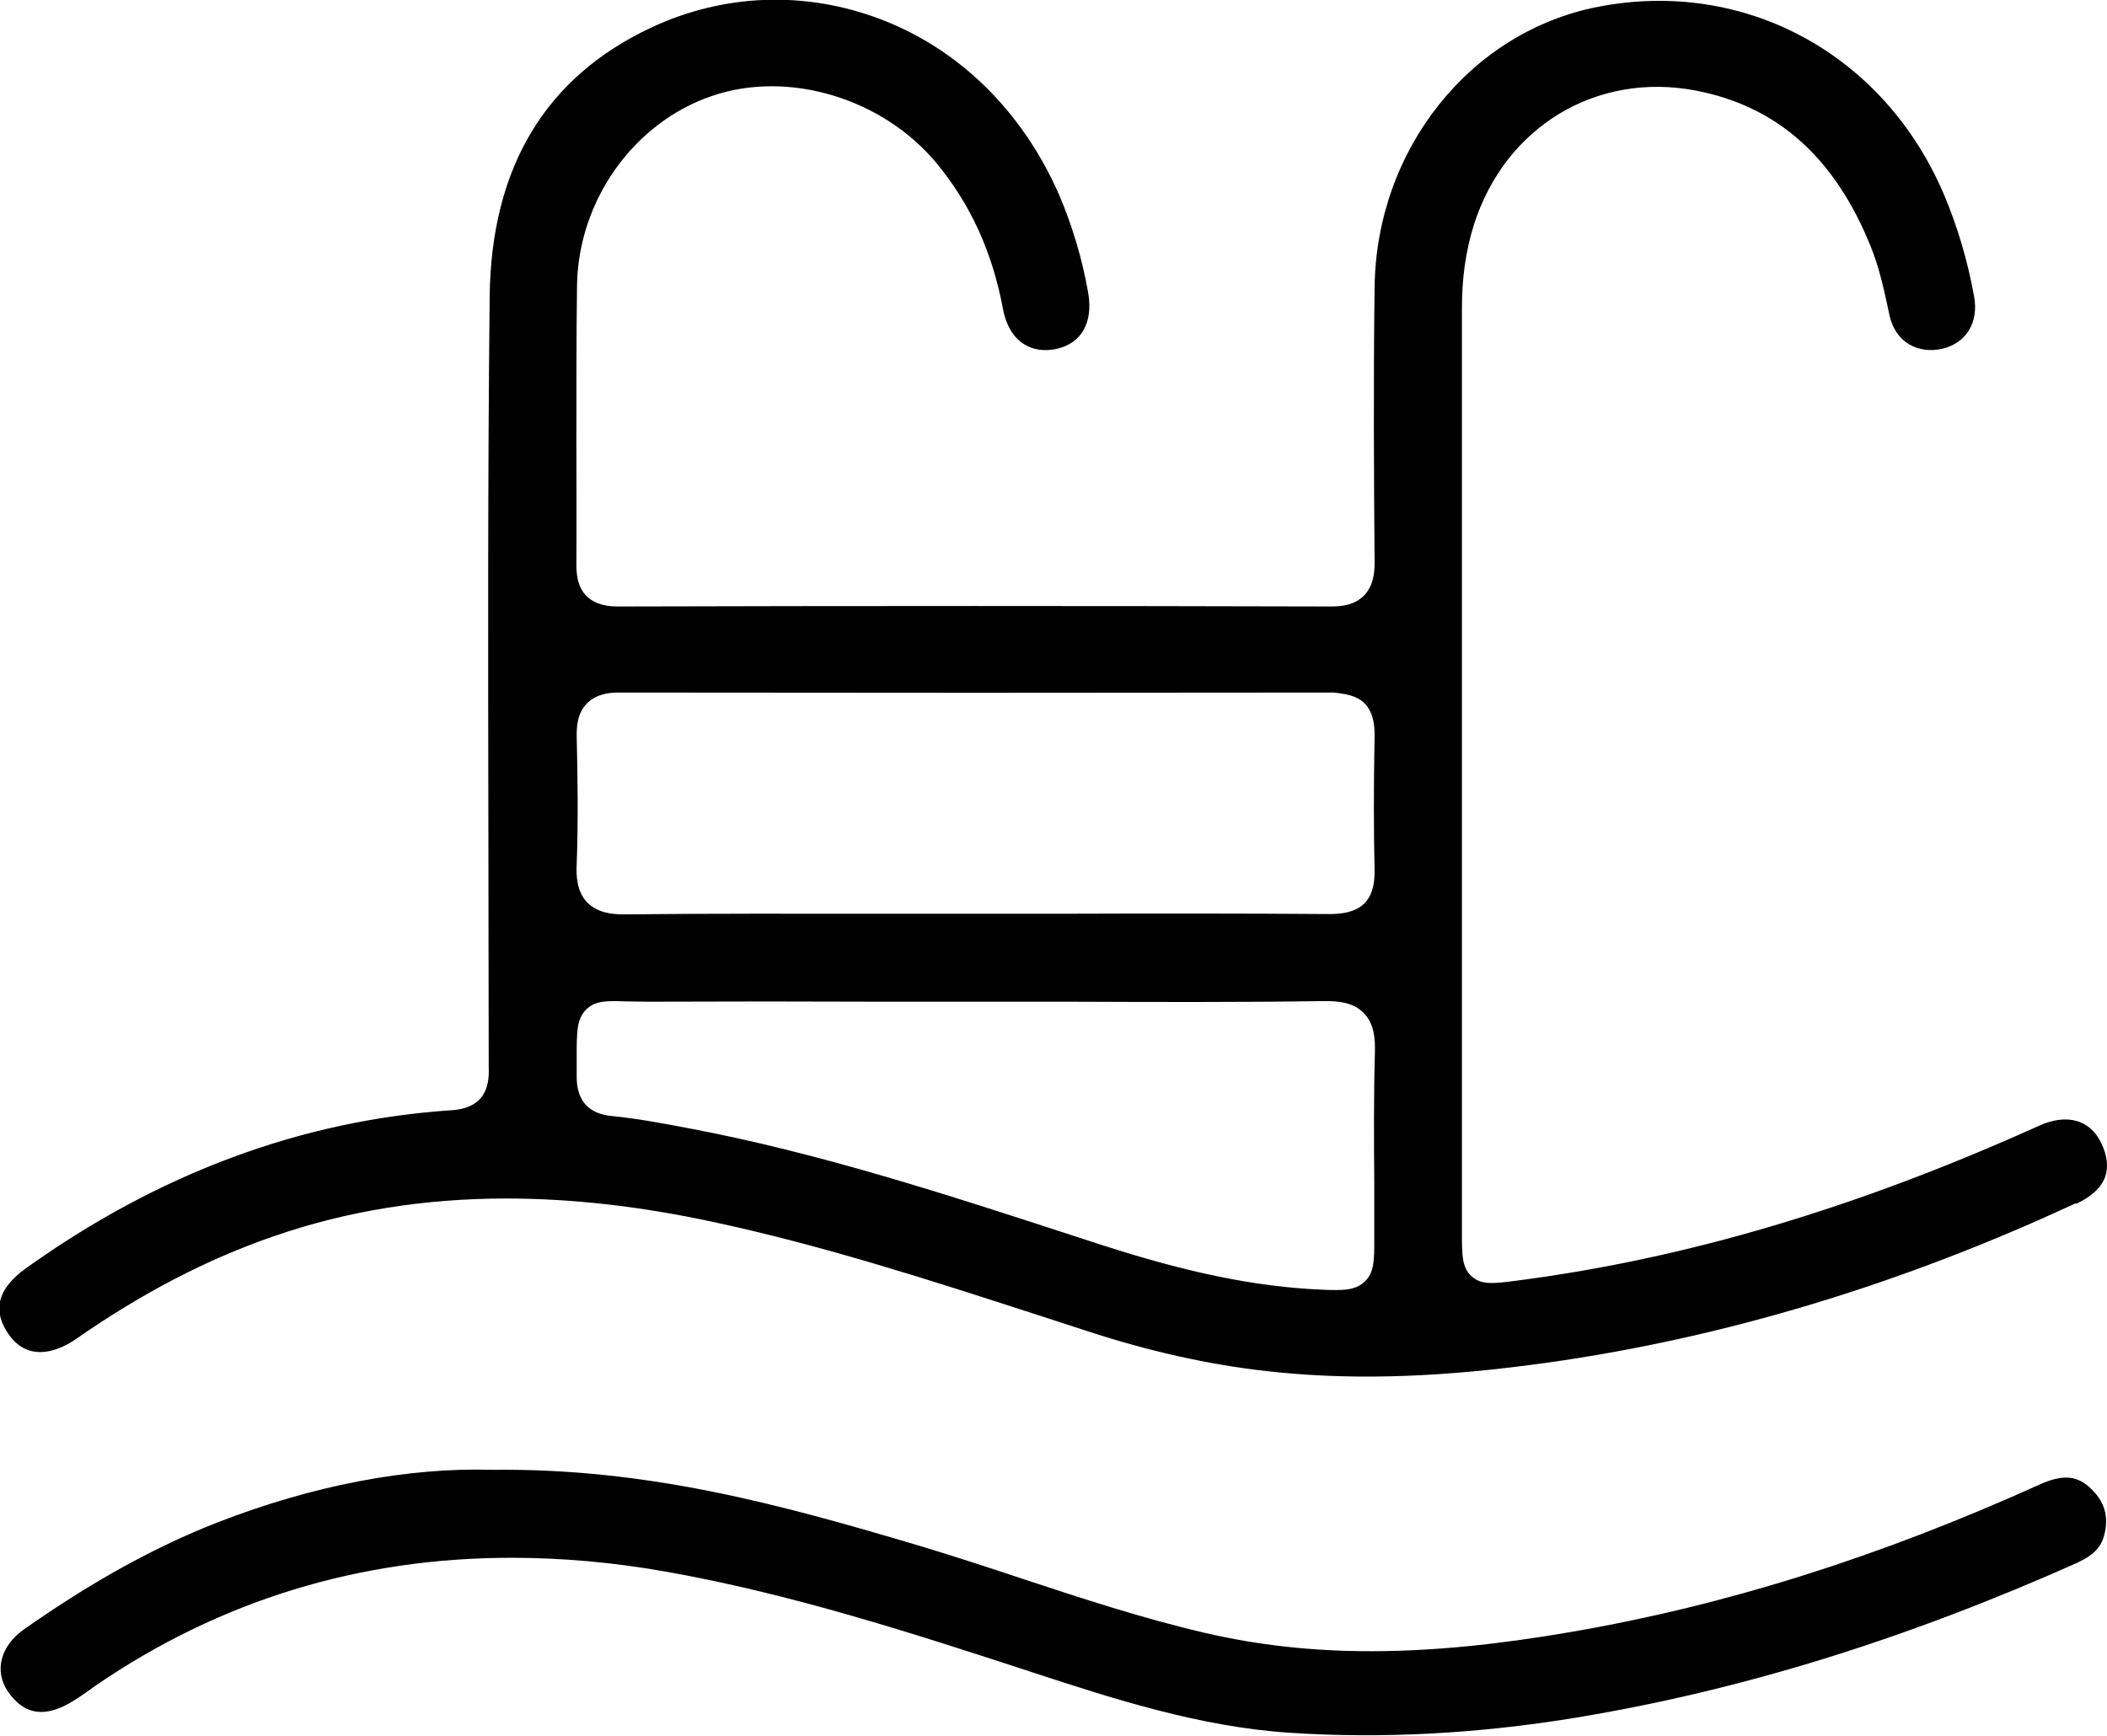
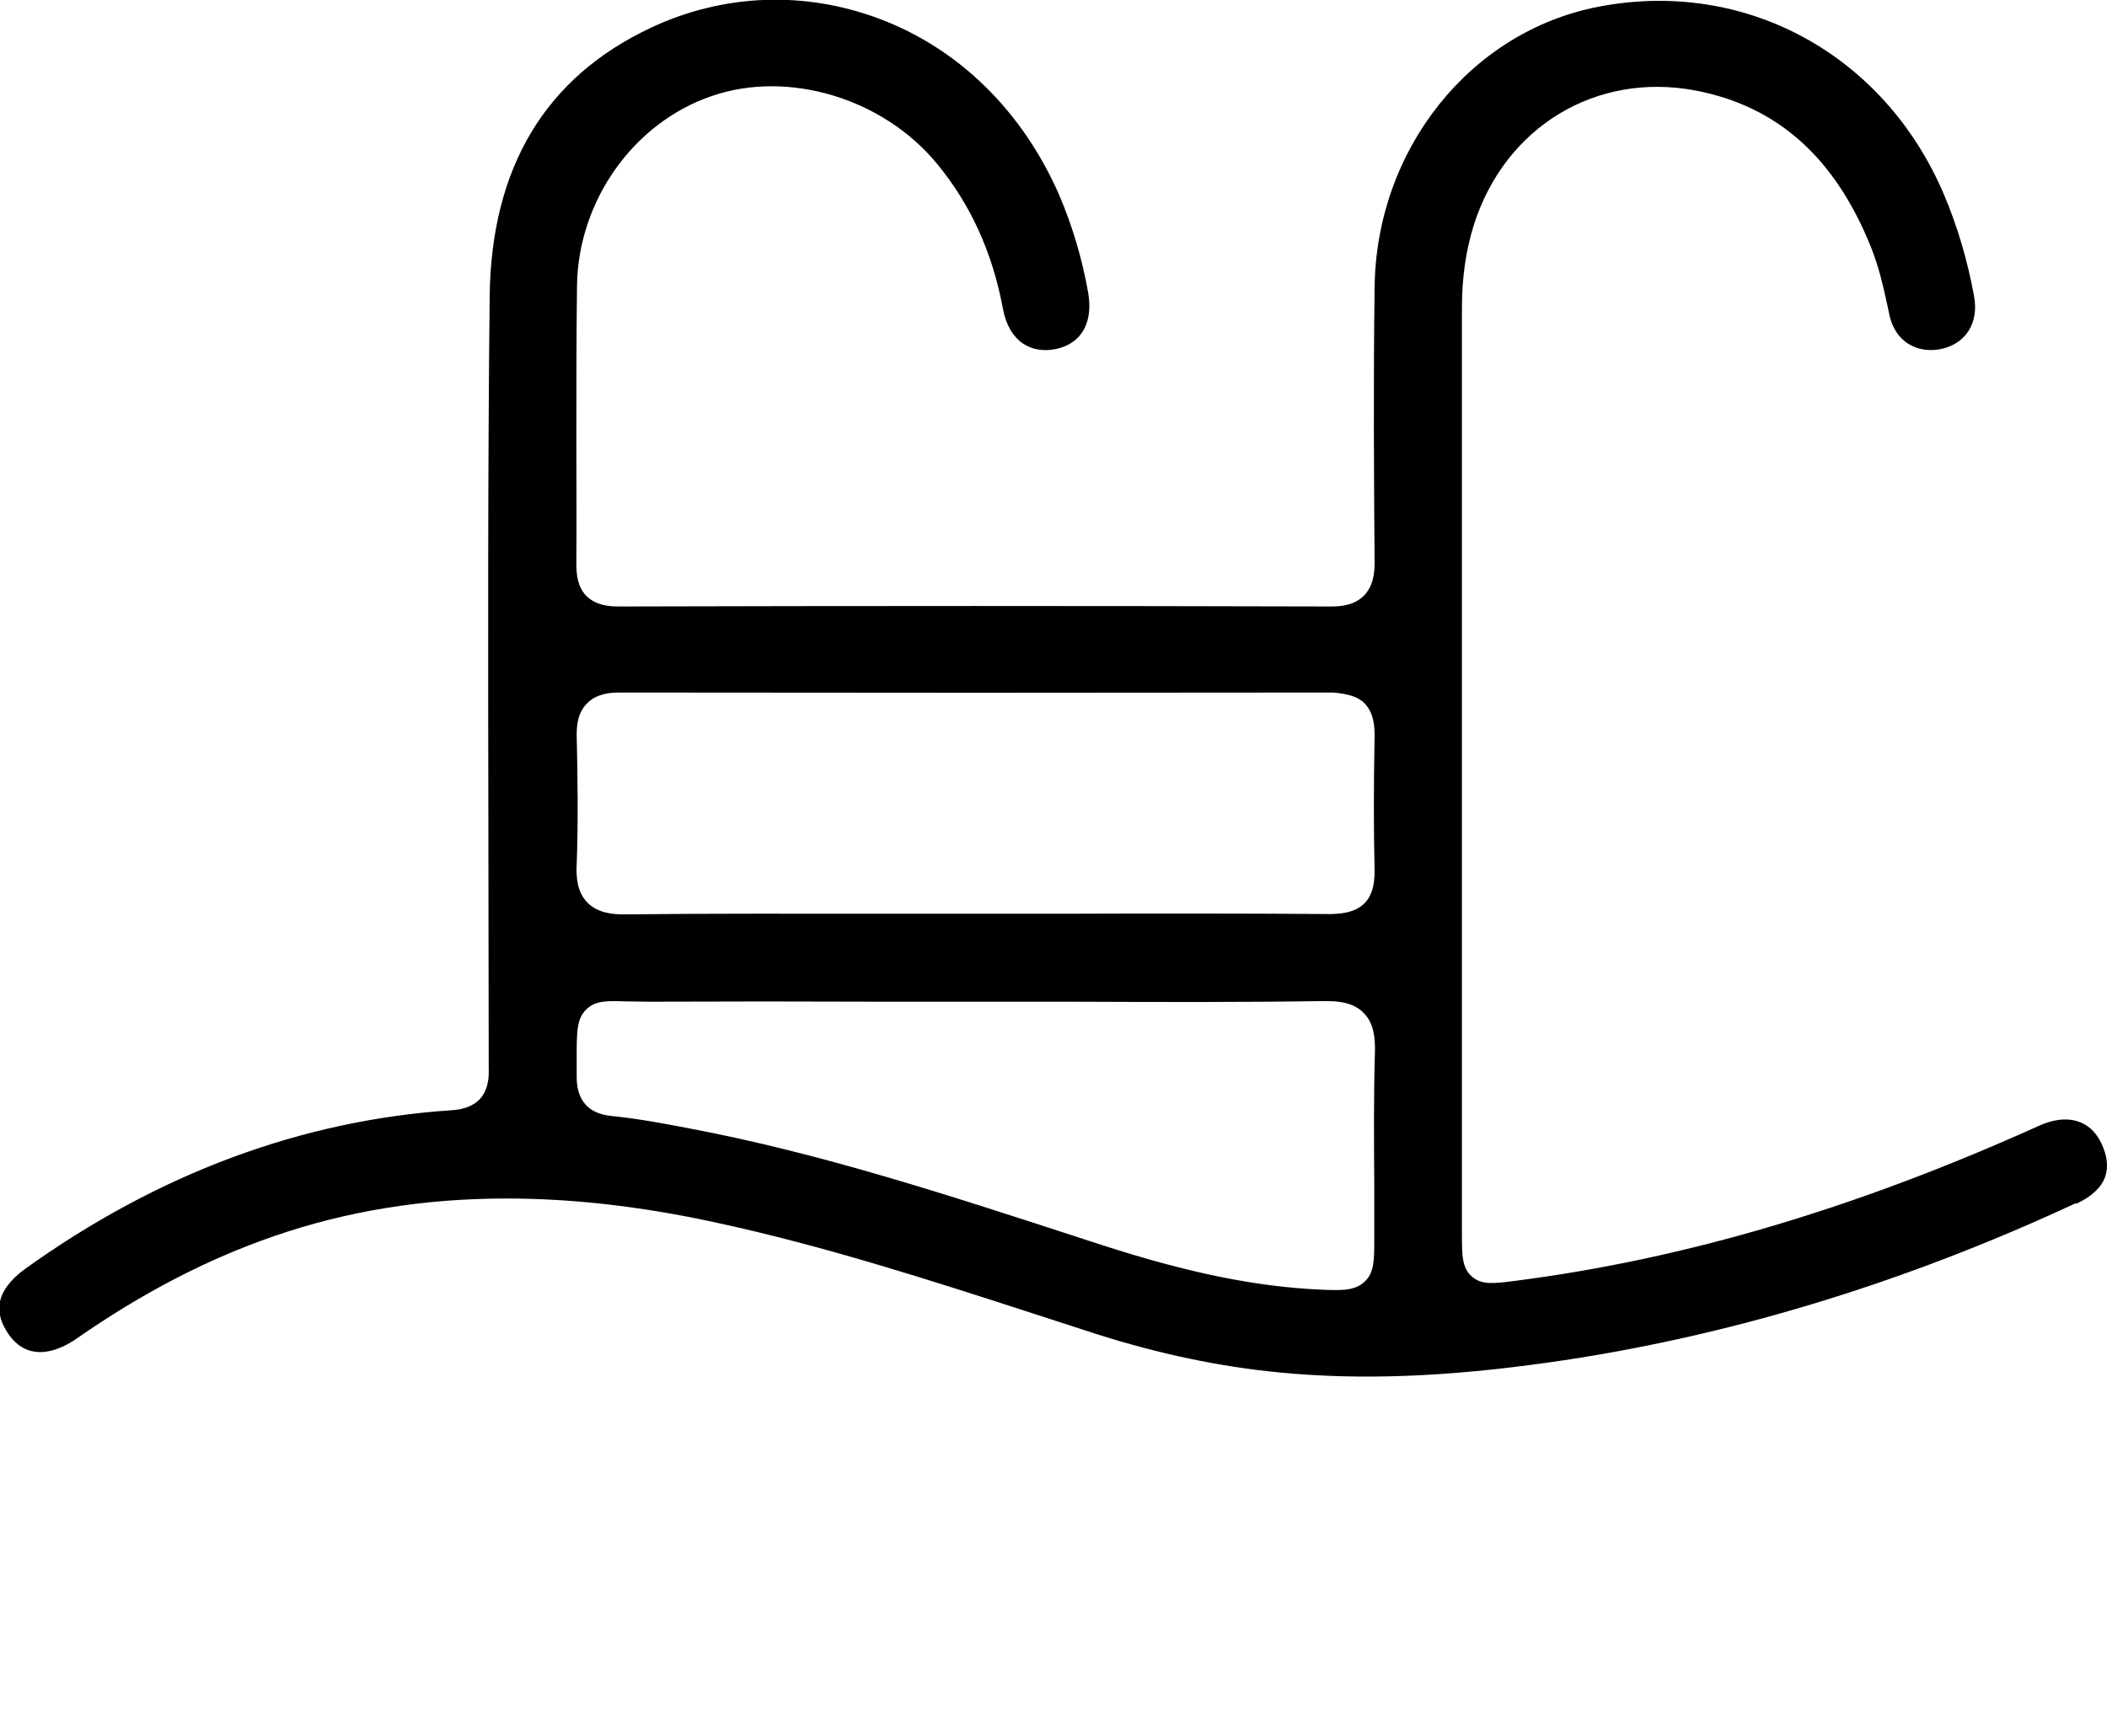
<svg xmlns="http://www.w3.org/2000/svg" id="Camada_2" data-name="Camada 2" viewBox="0 0 65.62 54.06">
  <g id="Camada_1-2" data-name="Camada 1">
    <g>
-       <path d="m64.67,37.49c.47-.22.77-.5.89-.83.11-.31.07-.66-.12-1.06-.35-.73-1.08-.93-1.95-.53-5.68,2.56-11,4.14-16.27,4.82-.7.09-1.07.14-1.38-.13-.31-.27-.31-.66-.31-1.36v-17.45c0-3.78,0-7.57,0-11.35,0-.95.12-1.79.37-2.59.97-3.06,3.81-4.78,6.91-4.19,2.55.49,4.34,2.09,5.46,4.88.24.6.38,1.21.51,1.81l.07.33c.09.39.3.7.6.88.3.18.67.23,1.05.14.74-.18,1.13-.82.98-1.63-.2-1.11-.52-2.19-.95-3.2-1.87-4.36-6.2-6.7-10.75-5.82-3.99.77-6.92,4.44-6.97,8.74-.04,3-.02,6.02,0,8.57,0,.3-.03.72-.33,1.03-.3.3-.7.34-1.03.34-7.4-.02-14.8-.02-22.2,0-.26,0-.68-.03-.98-.32-.29-.29-.32-.69-.32-1.01.01-1.26,0-2.53,0-3.79,0-1.63,0-3.25.02-4.88.04-2.64,1.76-5.07,4.2-5.9,2.38-.82,5.34.07,7.02,2.12,1.05,1.28,1.72,2.76,2.05,4.53.09.48.31.85.62,1.06.28.19.64.25,1.03.17.79-.17,1.16-.82,1-1.75-.19-1.08-.5-2.1-.9-3.04-1.14-2.61-3.12-4.56-5.59-5.49-2.33-.88-4.86-.79-7.12.27-3.29,1.54-4.98,4.35-5.03,8.36-.06,5.6-.05,11.3-.04,16.81,0,2.34.01,4.69.01,7.03v.16c.01.38.04,1.28-1.15,1.36-4.68.31-9.15,1.97-13.3,4.95-.45.33-.72.69-.78,1.06-.05.32.05.65.3,1,.68.93,1.68.39,2.07.12,2.07-1.44,4.09-2.49,6.18-3.21,2.26-.78,4.66-1.17,7.23-1.17,2.03,0,4.17.24,6.44.73,3.41.73,6.75,1.81,9.99,2.86l1.91.62c1.98.63,3.87,1.03,5.76,1.21,2.49.24,5.14.14,8.34-.31,5.48-.77,11.01-2.44,16.43-4.96Zm-46.71-14.58c0-.28.02-.7.32-1,.29-.3.71-.34.99-.34h0c7.42.01,14.84.01,22.25,0,.42.04.75.11.97.33.3.3.32.73.32,1.02-.03,1.61-.03,2.94,0,4.18,0,.3-.02.73-.31,1.03-.3.3-.73.33-1.04.34-2.76-.02-5.53-.02-8.29-.01h-3.33s0,0,0,0h-2.39c-2.66,0-5.32-.01-7.98.02-.02,0-.04,0-.05,0-.37,0-.81-.05-1.13-.37-.32-.33-.35-.81-.33-1.19.05-1.34.03-2.72,0-4.01Zm24.84,13.97c0,.58,0,1.15,0,1.73,0,.64,0,1.03-.3,1.31-.22.21-.51.26-.87.26-.14,0-.29,0-.46-.01-2.07-.09-4.19-.53-6.88-1.4l-.83-.27c-3.9-1.27-7.93-2.59-12.02-3.36-.74-.14-1.57-.3-2.39-.38-.73-.07-1.1-.49-1.09-1.25v-.57c0-.8,0-1.21.3-1.5.28-.28.66-.27,1.23-.25.2,0,.44.01.73.01,2.41-.01,4.82-.01,7.23,0h5.91c2.64.01,5.27.02,7.9-.02.4,0,.88.03,1.21.37.33.33.36.81.35,1.23-.04,1.37-.03,2.76-.02,4.11Z" />
-       <path d="m64.72,48.66c.46-.21.71-.46.81-.83.16-.61.01-1.09-.46-1.51-.41-.37-.85-.39-1.53-.09-5,2.26-9.78,3.77-14.61,4.6-4.57.79-8.08.8-11.4.03-1.94-.45-3.85-1.08-5.7-1.69-1.05-.35-2.09-.69-3.15-1.01-4.46-1.33-8.53-2.43-13.32-2.38h-.02c-2.63-.08-5.59.48-8.57,1.64-1.97.77-3.93,1.86-6.01,3.32-.75.52-.95,1.31-.51,1.95.51.74,1.18.83,2.06.27.17-.1.33-.22.49-.33l.18-.13c3.87-2.65,8.21-3.98,12.95-3.98,1.56,0,3.16.14,4.8.43,3.9.69,7.7,1.92,11.37,3.12l.12.04c2.42.79,5.15,1.68,7.95,1.86,2.88.19,5.87.03,8.91-.47,5.15-.85,10.27-2.44,15.65-4.84Z" />
+       <path d="m64.67,37.49c.47-.22.77-.5.89-.83.11-.31.07-.66-.12-1.06-.35-.73-1.08-.93-1.95-.53-5.68,2.56-11,4.14-16.27,4.82-.7.09-1.07.14-1.38-.13-.31-.27-.31-.66-.31-1.36v-17.45c0-3.78,0-7.57,0-11.35,0-.95.12-1.79.37-2.59.97-3.06,3.81-4.78,6.91-4.19,2.55.49,4.34,2.09,5.46,4.88.24.6.38,1.21.51,1.81l.07.33c.09.39.3.7.6.88.3.18.67.23,1.05.14.74-.18,1.13-.82.98-1.63-.2-1.11-.52-2.19-.95-3.2-1.87-4.36-6.2-6.7-10.75-5.82-3.99.77-6.92,4.44-6.97,8.74-.04,3-.02,6.02,0,8.57,0,.3-.03.72-.33,1.03-.3.3-.7.34-1.03.34-7.4-.02-14.8-.02-22.2,0-.26,0-.68-.03-.98-.32-.29-.29-.32-.69-.32-1.01.01-1.26,0-2.53,0-3.79,0-1.63,0-3.25.02-4.88.04-2.64,1.76-5.07,4.2-5.9,2.38-.82,5.34.07,7.02,2.12,1.05,1.28,1.72,2.76,2.05,4.53.09.48.31.85.62,1.06.28.19.64.25,1.03.17.79-.17,1.16-.82,1-1.75-.19-1.08-.5-2.1-.9-3.04-1.14-2.61-3.12-4.56-5.59-5.49-2.33-.88-4.86-.79-7.12.27-3.29,1.54-4.98,4.35-5.03,8.36-.06,5.6-.05,11.3-.04,16.81,0,2.34.01,4.69.01,7.03v.16c.01.38.04,1.28-1.15,1.36-4.68.31-9.15,1.97-13.3,4.95-.45.33-.72.69-.78,1.06-.05.32.05.65.3,1,.68.93,1.68.39,2.07.12,2.07-1.44,4.09-2.49,6.18-3.21,2.26-.78,4.66-1.17,7.23-1.17,2.03,0,4.17.24,6.44.73,3.41.73,6.75,1.81,9.99,2.86l1.91.62c1.98.63,3.87,1.03,5.76,1.21,2.49.24,5.14.14,8.34-.31,5.48-.77,11.01-2.44,16.43-4.96Zm-46.71-14.58c0-.28.02-.7.32-1,.29-.3.71-.34.99-.34c7.42.01,14.84.01,22.25,0,.42.04.75.11.97.33.3.3.32.73.32,1.02-.03,1.61-.03,2.94,0,4.18,0,.3-.02.73-.31,1.03-.3.3-.73.33-1.04.34-2.76-.02-5.53-.02-8.29-.01h-3.33s0,0,0,0h-2.39c-2.66,0-5.32-.01-7.98.02-.02,0-.04,0-.05,0-.37,0-.81-.05-1.13-.37-.32-.33-.35-.81-.33-1.19.05-1.34.03-2.72,0-4.01Zm24.84,13.97c0,.58,0,1.15,0,1.73,0,.64,0,1.03-.3,1.31-.22.21-.51.26-.87.26-.14,0-.29,0-.46-.01-2.07-.09-4.19-.53-6.88-1.4l-.83-.27c-3.9-1.27-7.93-2.59-12.02-3.36-.74-.14-1.57-.3-2.39-.38-.73-.07-1.1-.49-1.09-1.25v-.57c0-.8,0-1.21.3-1.5.28-.28.66-.27,1.23-.25.2,0,.44.01.73.01,2.41-.01,4.82-.01,7.23,0h5.91c2.64.01,5.27.02,7.9-.02.4,0,.88.03,1.21.37.33.33.36.81.35,1.23-.04,1.37-.03,2.76-.02,4.11Z" />
    </g>
  </g>
</svg>